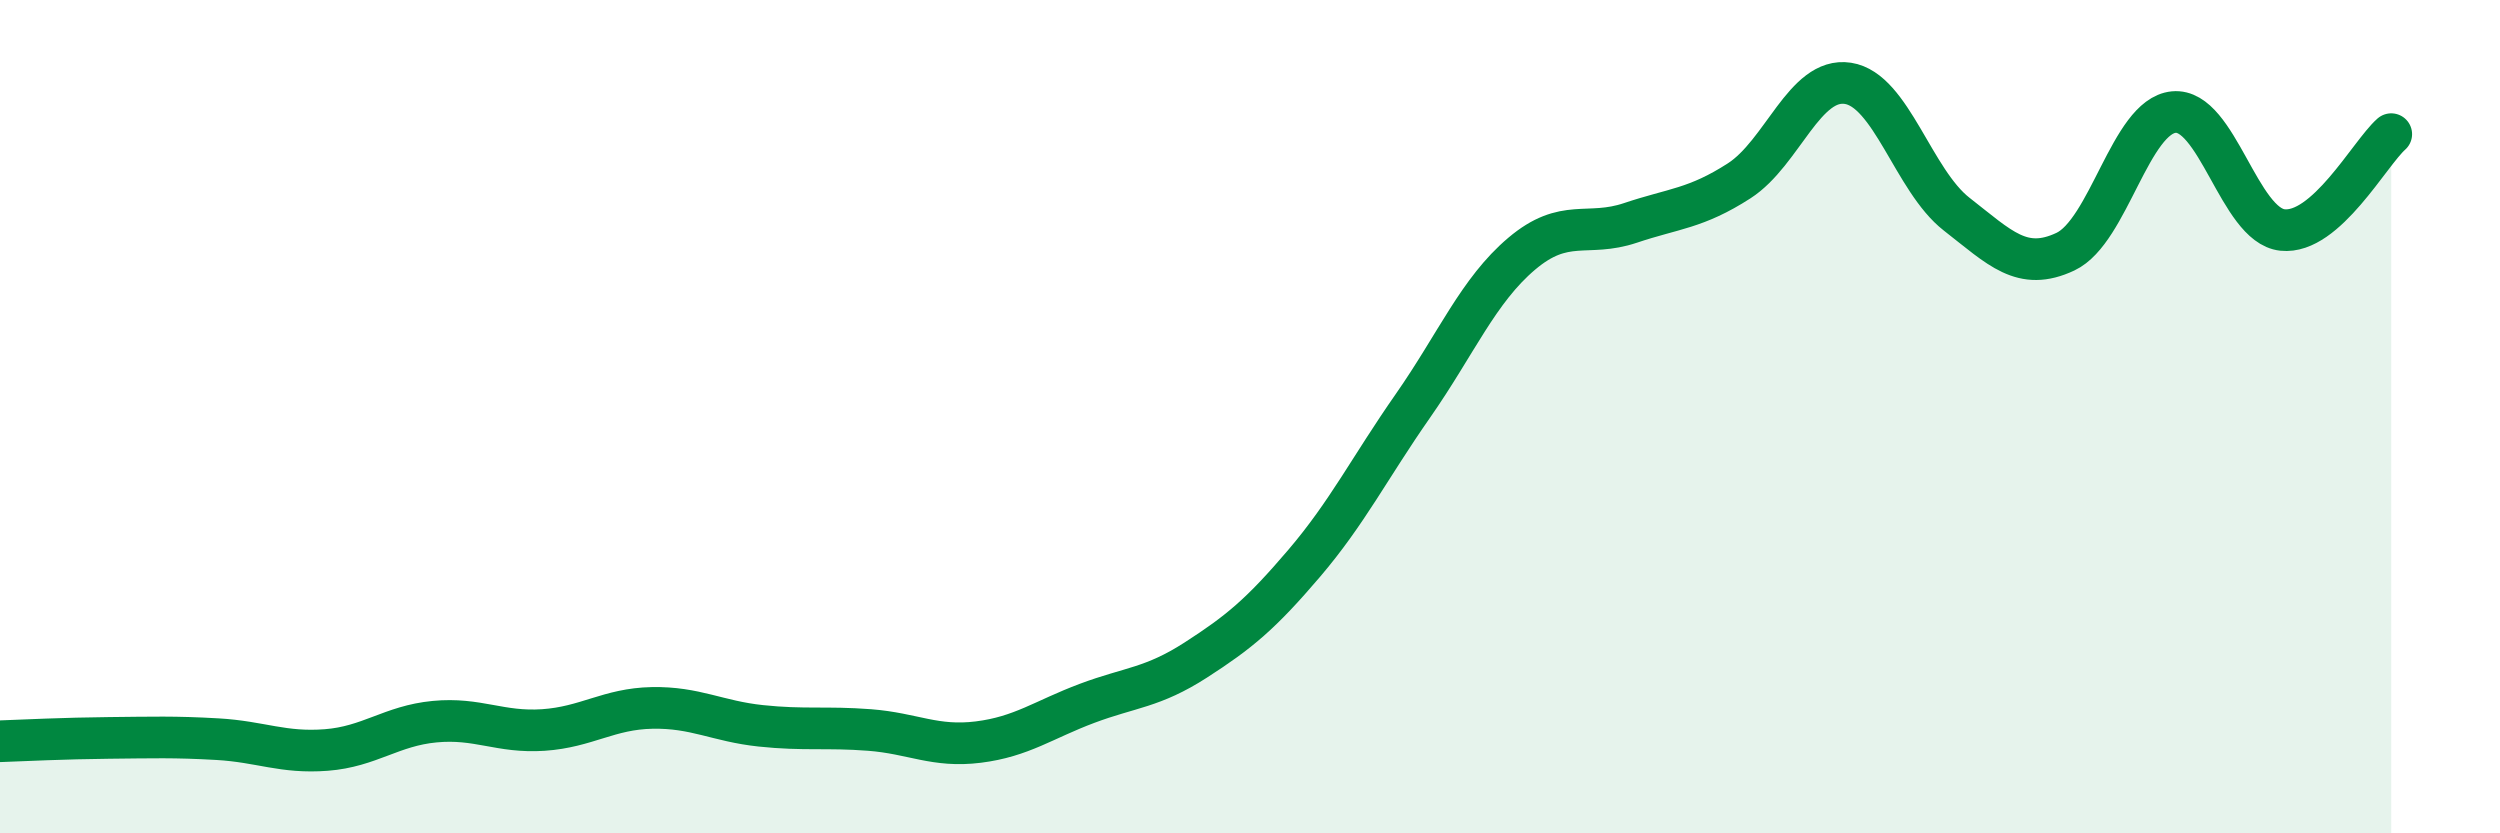
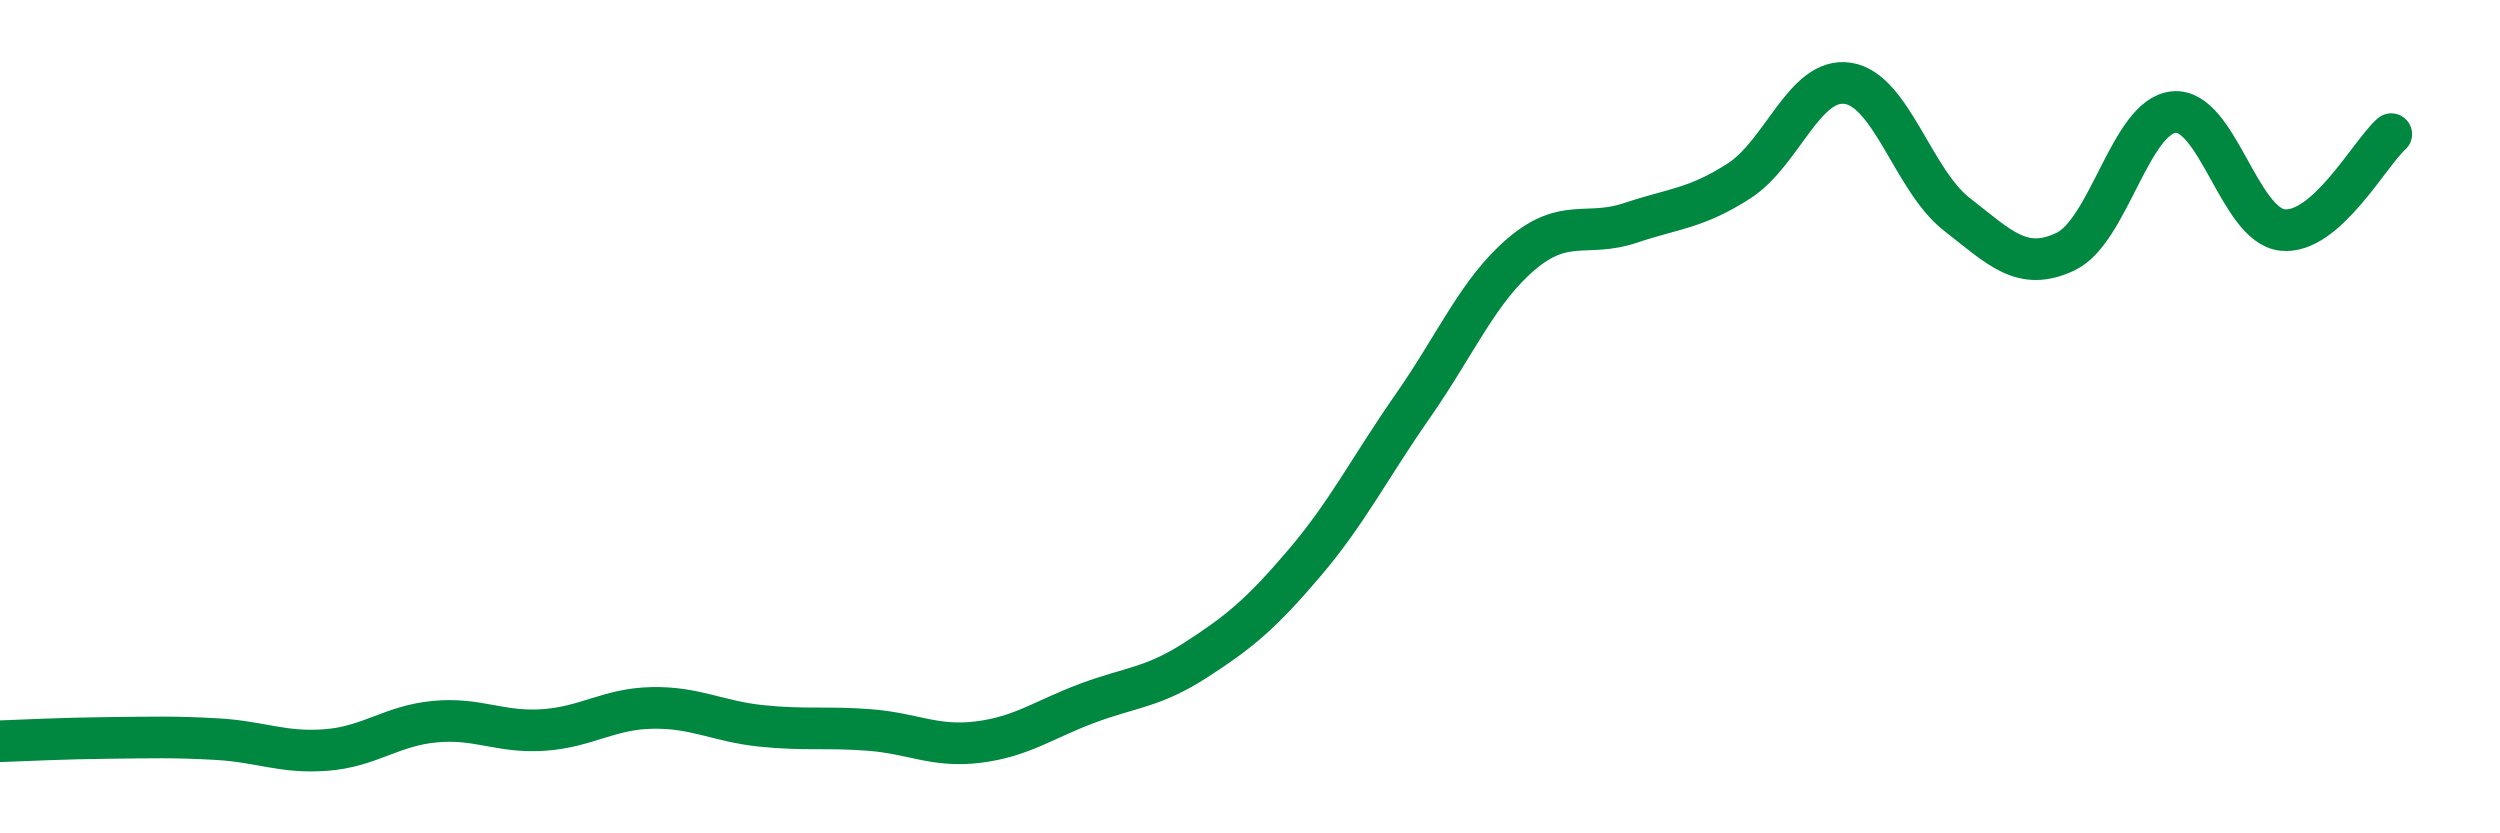
<svg xmlns="http://www.w3.org/2000/svg" width="60" height="20" viewBox="0 0 60 20">
-   <path d="M 0,17.79 C 0.52,17.77 1.57,17.72 2.61,17.71 C 3.65,17.7 4.18,17.68 5.22,17.74 C 6.26,17.8 6.79,18.08 7.83,18 C 8.87,17.92 9.39,17.42 10.43,17.32 C 11.47,17.22 12,17.59 13.04,17.52 C 14.08,17.45 14.61,17.01 15.65,16.99 C 16.69,16.97 17.22,17.31 18.26,17.42 C 19.3,17.53 19.83,17.44 20.87,17.52 C 21.91,17.6 22.44,17.94 23.48,17.81 C 24.52,17.68 25.05,17.27 26.09,16.88 C 27.13,16.49 27.66,16.51 28.7,15.84 C 29.74,15.17 30.26,14.74 31.3,13.52 C 32.34,12.3 32.87,11.23 33.91,9.74 C 34.95,8.25 35.48,6.97 36.52,6.09 C 37.56,5.21 38.09,5.7 39.13,5.35 C 40.17,5 40.7,5.01 41.74,4.34 C 42.78,3.67 43.31,1.84 44.35,2 C 45.39,2.16 45.92,4.33 46.96,5.14 C 48,5.95 48.53,6.53 49.57,6.04 C 50.61,5.55 51.13,2.79 52.17,2.69 C 53.21,2.59 53.74,5.41 54.78,5.52 C 55.82,5.63 56.87,3.68 57.39,3.22L57.39 20L0 20Z" fill="#008740" opacity="0.1" stroke-linecap="round" stroke-linejoin="round" />
  <path d="M 0,17.79 C 0.52,17.77 1.57,17.72 2.61,17.71 C 3.65,17.7 4.18,17.68 5.22,17.74 C 6.26,17.8 6.79,18.08 7.83,18 C 8.87,17.92 9.39,17.42 10.43,17.32 C 11.47,17.22 12,17.59 13.04,17.52 C 14.08,17.45 14.61,17.01 15.65,16.99 C 16.69,16.97 17.22,17.31 18.26,17.42 C 19.3,17.53 19.83,17.44 20.87,17.52 C 21.91,17.6 22.44,17.94 23.48,17.81 C 24.52,17.68 25.05,17.27 26.09,16.88 C 27.13,16.49 27.66,16.51 28.7,15.84 C 29.74,15.17 30.26,14.74 31.3,13.52 C 32.34,12.3 32.87,11.23 33.91,9.74 C 34.95,8.25 35.48,6.97 36.52,6.09 C 37.56,5.21 38.09,5.7 39.13,5.35 C 40.17,5 40.7,5.01 41.74,4.34 C 42.78,3.67 43.31,1.84 44.35,2 C 45.39,2.16 45.92,4.33 46.96,5.14 C 48,5.95 48.53,6.53 49.57,6.04 C 50.61,5.55 51.13,2.79 52.17,2.69 C 53.21,2.59 53.74,5.41 54.78,5.52 C 55.82,5.63 56.87,3.68 57.39,3.22" stroke="#008740" stroke-width="1" fill="none" stroke-linecap="round" stroke-linejoin="round" />
</svg>